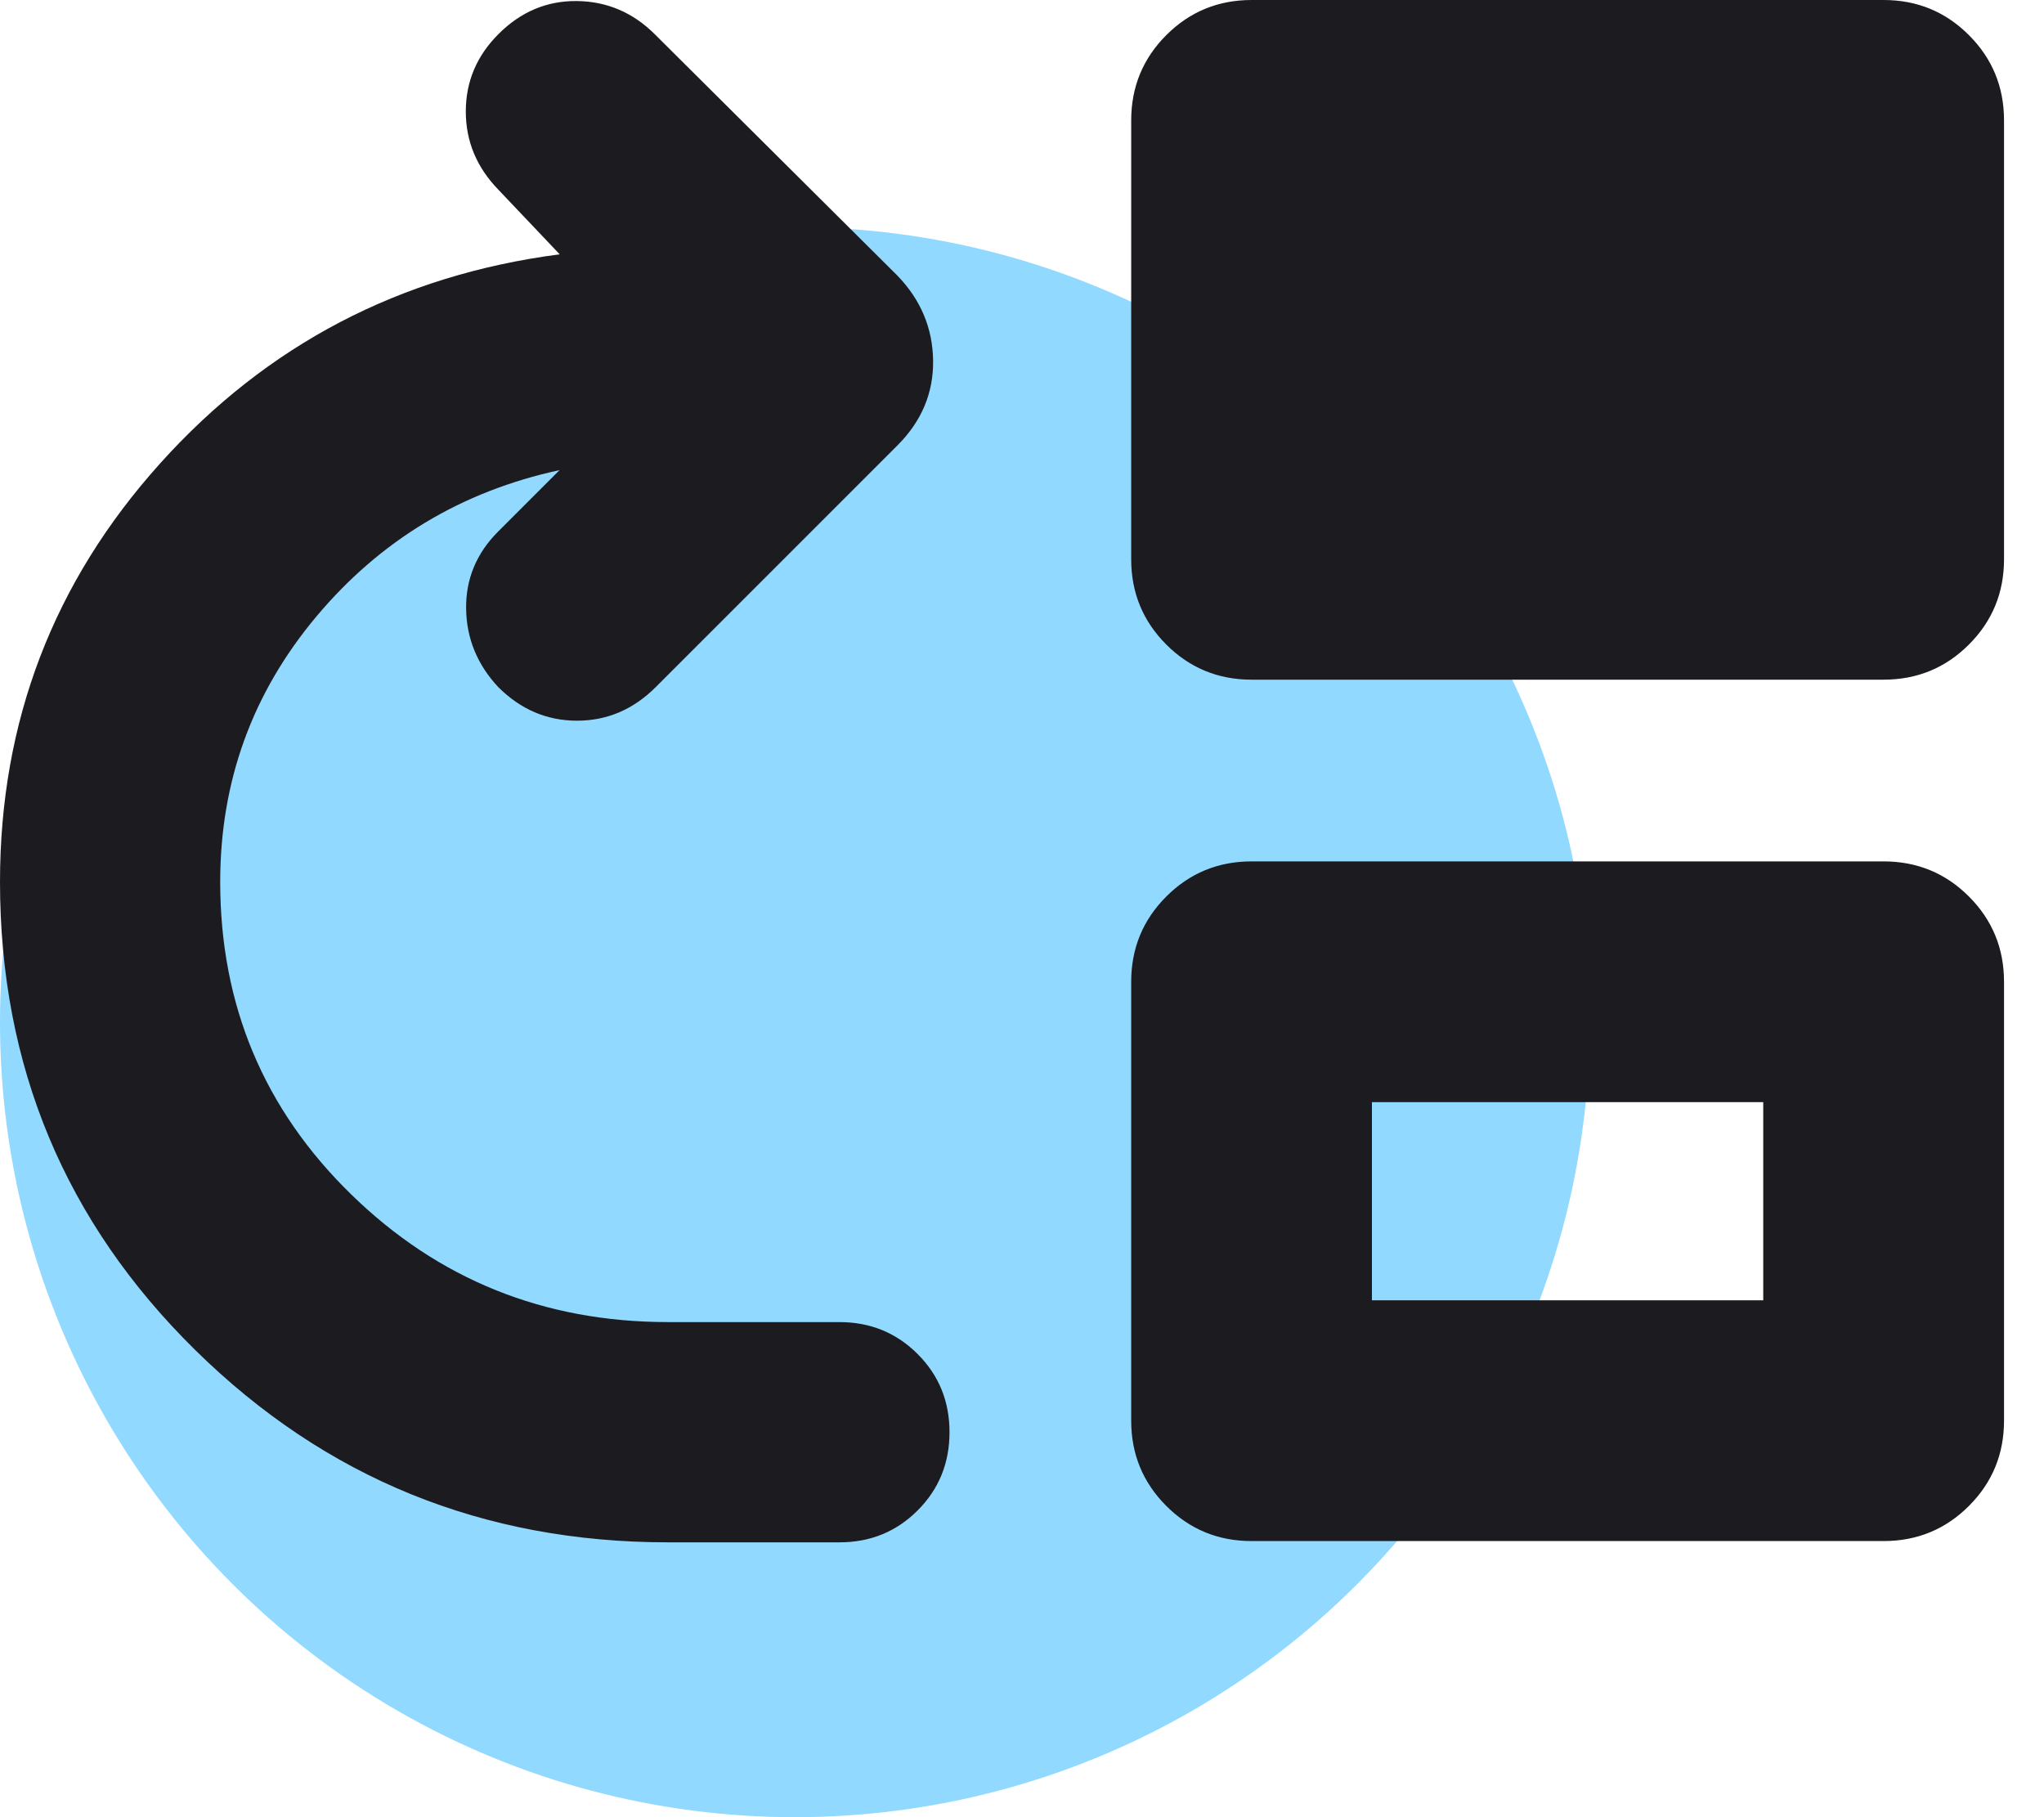
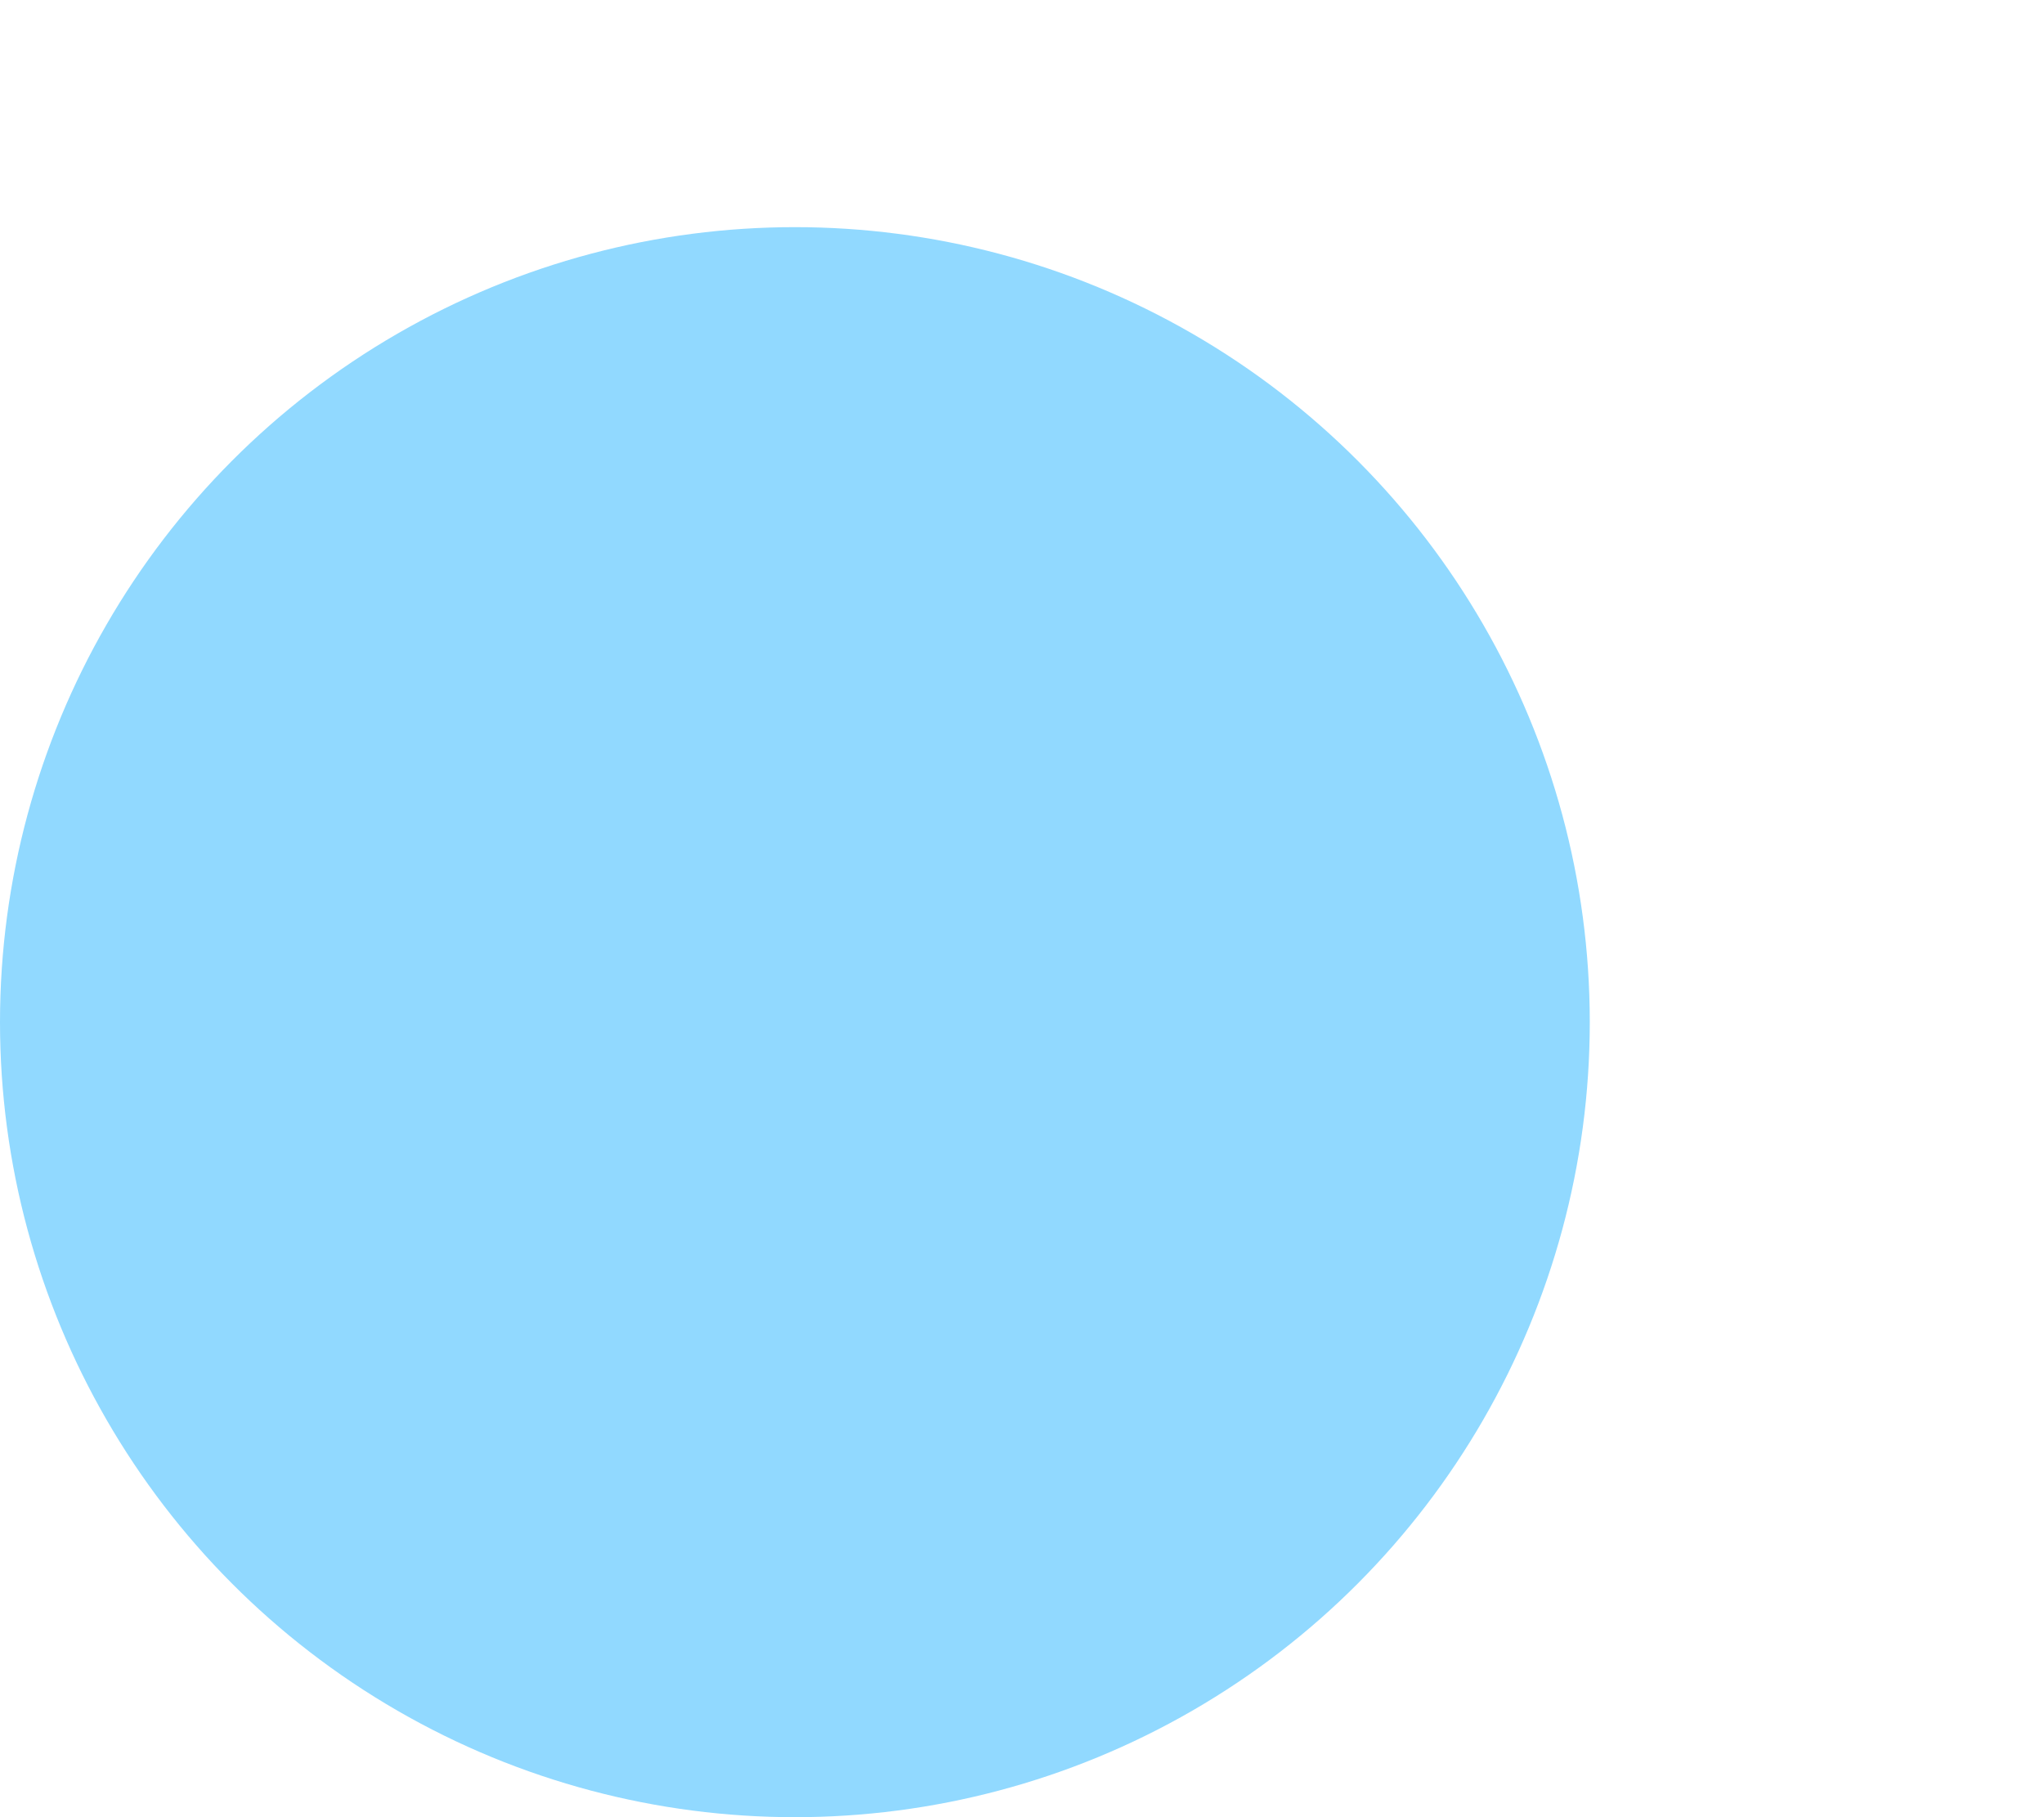
<svg xmlns="http://www.w3.org/2000/svg" width="45" height="40" viewBox="0 0 45 40" fill="none">
  <circle cx="17.5" cy="22.5" r="17.5" fill="#91D9FF" />
-   <path d="M14.707 33.95C10.637 33.95 7.168 32.54 4.301 29.72C1.434 26.899 0 23.464 0 19.413C0 15.884 1.175 12.813 3.525 10.201C5.875 7.589 8.807 6.055 12.322 5.598L10.974 4.178C10.494 3.684 10.255 3.109 10.255 2.454C10.255 1.798 10.494 1.23 10.974 0.75C11.468 0.256 12.046 0.014 12.707 0.023C13.367 0.032 13.938 0.277 14.418 0.756L19.759 6.069C20.272 6.601 20.533 7.224 20.543 7.936C20.552 8.648 20.291 9.271 19.759 9.803L14.439 15.122C13.945 15.616 13.367 15.864 12.704 15.864C12.04 15.864 11.461 15.616 10.967 15.122C10.507 14.628 10.271 14.054 10.262 13.4C10.253 12.747 10.488 12.18 10.967 11.7L12.319 10.348C10.16 10.815 8.375 11.889 6.964 13.572C5.553 15.255 4.848 17.202 4.848 19.413C4.848 22.123 5.809 24.416 7.731 26.291C9.652 28.165 11.977 29.102 14.707 29.102H18.48C19.16 29.102 19.734 29.337 20.202 29.805C20.67 30.273 20.904 30.846 20.904 31.526C20.904 32.206 20.67 32.78 20.202 33.248C19.734 33.716 19.16 33.95 18.48 33.95H14.707ZM27.555 14.961C26.818 14.961 26.192 14.703 25.677 14.188C25.162 13.673 24.904 13.047 24.904 12.311V2.65C24.904 1.914 25.162 1.288 25.677 0.773C26.192 0.258 26.818 0 27.555 0H41.469C42.206 0 42.832 0.258 43.347 0.773C43.862 1.288 44.12 1.914 44.12 2.65V12.311C44.12 13.047 43.862 13.673 43.347 14.188C42.832 14.703 42.206 14.961 41.469 14.961H27.555ZM27.555 33.922C26.818 33.922 26.192 33.664 25.677 33.149C25.162 32.634 24.904 32.008 24.904 31.272V21.611C24.904 20.875 25.162 20.249 25.677 19.734C26.192 19.219 26.818 18.961 27.555 18.961H41.469C42.206 18.961 42.832 19.219 43.347 19.734C43.862 20.249 44.12 20.875 44.12 21.611V31.272C44.12 32.008 43.862 32.634 43.347 33.149C42.832 33.664 42.206 33.922 41.469 33.922H27.555ZM30.204 28.622H38.819V24.261H30.204V28.622Z" fill="#1C1B1F" />
</svg>